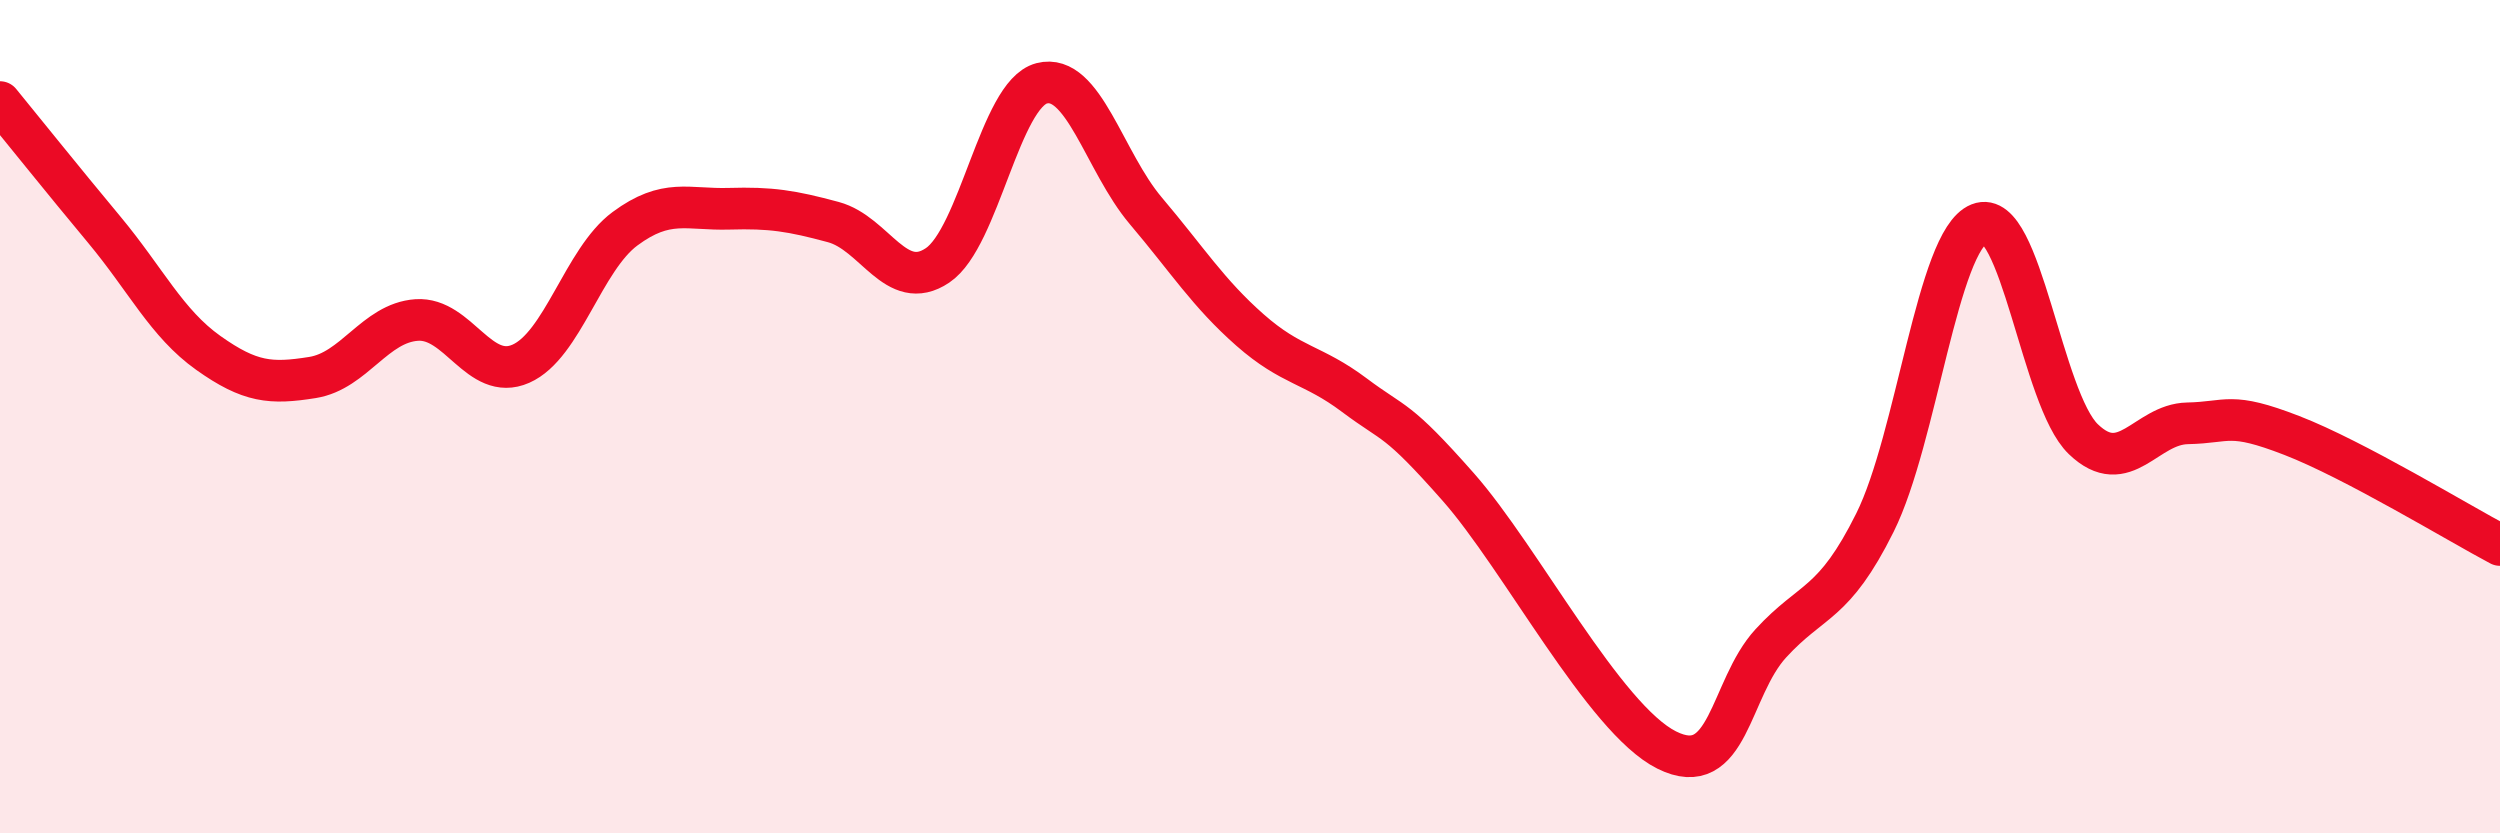
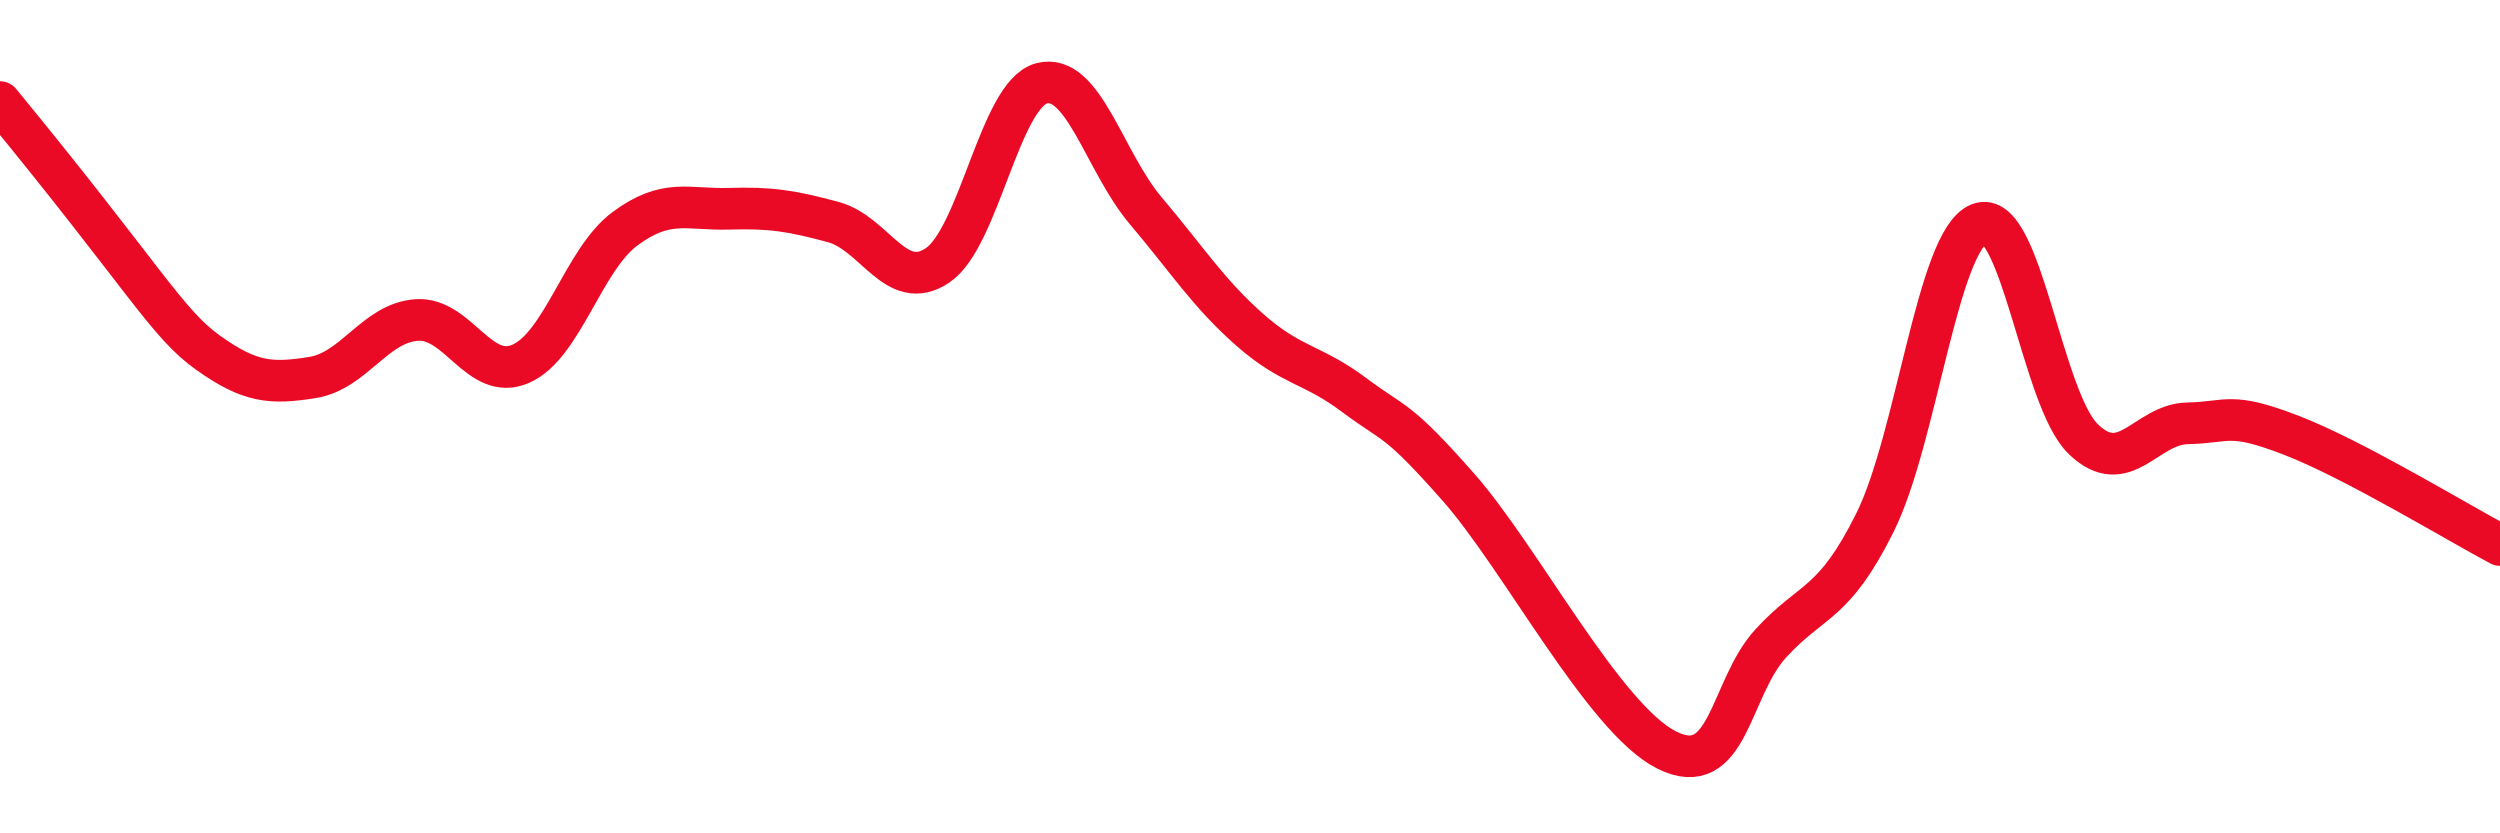
<svg xmlns="http://www.w3.org/2000/svg" width="60" height="20" viewBox="0 0 60 20">
-   <path d="M 0,2.45 C 0.5,3.06 1.5,4.31 2.5,5.51 C 3.5,6.71 4,7.76 5,8.47 C 6,9.18 6.5,9.22 7.5,9.06 C 8.5,8.9 9,7.75 10,7.68 C 11,7.61 11.5,9.17 12.5,8.73 C 13.5,8.29 14,6.23 15,5.49 C 16,4.75 16.5,5.04 17.5,5.01 C 18.5,4.98 19,5.06 20,5.33 C 21,5.6 21.5,7.04 22.5,6.37 C 23.5,5.7 24,2.26 25,2 C 26,1.74 26.5,3.88 27.5,5.06 C 28.5,6.24 29,7.04 30,7.92 C 31,8.8 31.5,8.73 32.5,9.48 C 33.5,10.23 33.5,9.99 35,11.69 C 36.5,13.39 38.5,17.25 40,18 C 41.5,18.75 41.5,16.53 42.5,15.44 C 43.5,14.35 44,14.55 45,12.54 C 46,10.53 46.5,5.77 47.5,5.37 C 48.5,4.97 49,9.58 50,10.54 C 51,11.5 51.5,10.18 52.5,10.16 C 53.5,10.14 53.5,9.87 55,10.45 C 56.5,11.03 59,12.55 60,13.08L60 20L0 20Z" fill="#EB0A25" opacity="0.1" stroke-linecap="round" stroke-linejoin="round" />
-   <path d="M 0,2.45 C 0.5,3.06 1.5,4.31 2.5,5.51 C 3.5,6.71 4,7.76 5,8.47 C 6,9.18 6.5,9.22 7.5,9.06 C 8.5,8.9 9,7.75 10,7.68 C 11,7.61 11.5,9.17 12.5,8.73 C 13.5,8.29 14,6.23 15,5.49 C 16,4.75 16.5,5.04 17.5,5.01 C 18.5,4.98 19,5.06 20,5.33 C 21,5.6 21.5,7.04 22.5,6.37 C 23.5,5.7 24,2.26 25,2 C 26,1.74 26.5,3.88 27.5,5.06 C 28.5,6.24 29,7.04 30,7.92 C 31,8.8 31.5,8.73 32.5,9.48 C 33.5,10.23 33.5,9.99 35,11.69 C 36.5,13.39 38.5,17.25 40,18 C 41.5,18.75 41.5,16.53 42.5,15.44 C 43.5,14.35 44,14.55 45,12.54 C 46,10.53 46.5,5.77 47.5,5.37 C 48.5,4.97 49,9.58 50,10.54 C 51,11.5 51.5,10.18 52.5,10.16 C 53.5,10.14 53.5,9.87 55,10.45 C 56.5,11.03 59,12.55 60,13.08" stroke="#EB0A25" stroke-width="1" fill="none" stroke-linecap="round" stroke-linejoin="round" />
+   <path d="M 0,2.45 C 3.5,6.71 4,7.76 5,8.47 C 6,9.18 6.5,9.22 7.5,9.06 C 8.5,8.9 9,7.75 10,7.68 C 11,7.61 11.5,9.17 12.5,8.73 C 13.5,8.29 14,6.23 15,5.49 C 16,4.75 16.5,5.04 17.5,5.01 C 18.5,4.98 19,5.06 20,5.33 C 21,5.6 21.5,7.04 22.5,6.37 C 23.5,5.7 24,2.26 25,2 C 26,1.74 26.5,3.88 27.5,5.06 C 28.5,6.24 29,7.04 30,7.92 C 31,8.8 31.5,8.73 32.5,9.48 C 33.5,10.23 33.5,9.99 35,11.69 C 36.5,13.39 38.5,17.25 40,18 C 41.5,18.75 41.5,16.53 42.5,15.44 C 43.5,14.35 44,14.55 45,12.54 C 46,10.53 46.5,5.77 47.5,5.37 C 48.5,4.97 49,9.58 50,10.54 C 51,11.5 51.5,10.18 52.5,10.16 C 53.5,10.14 53.5,9.87 55,10.45 C 56.5,11.03 59,12.55 60,13.08" stroke="#EB0A25" stroke-width="1" fill="none" stroke-linecap="round" stroke-linejoin="round" />
</svg>